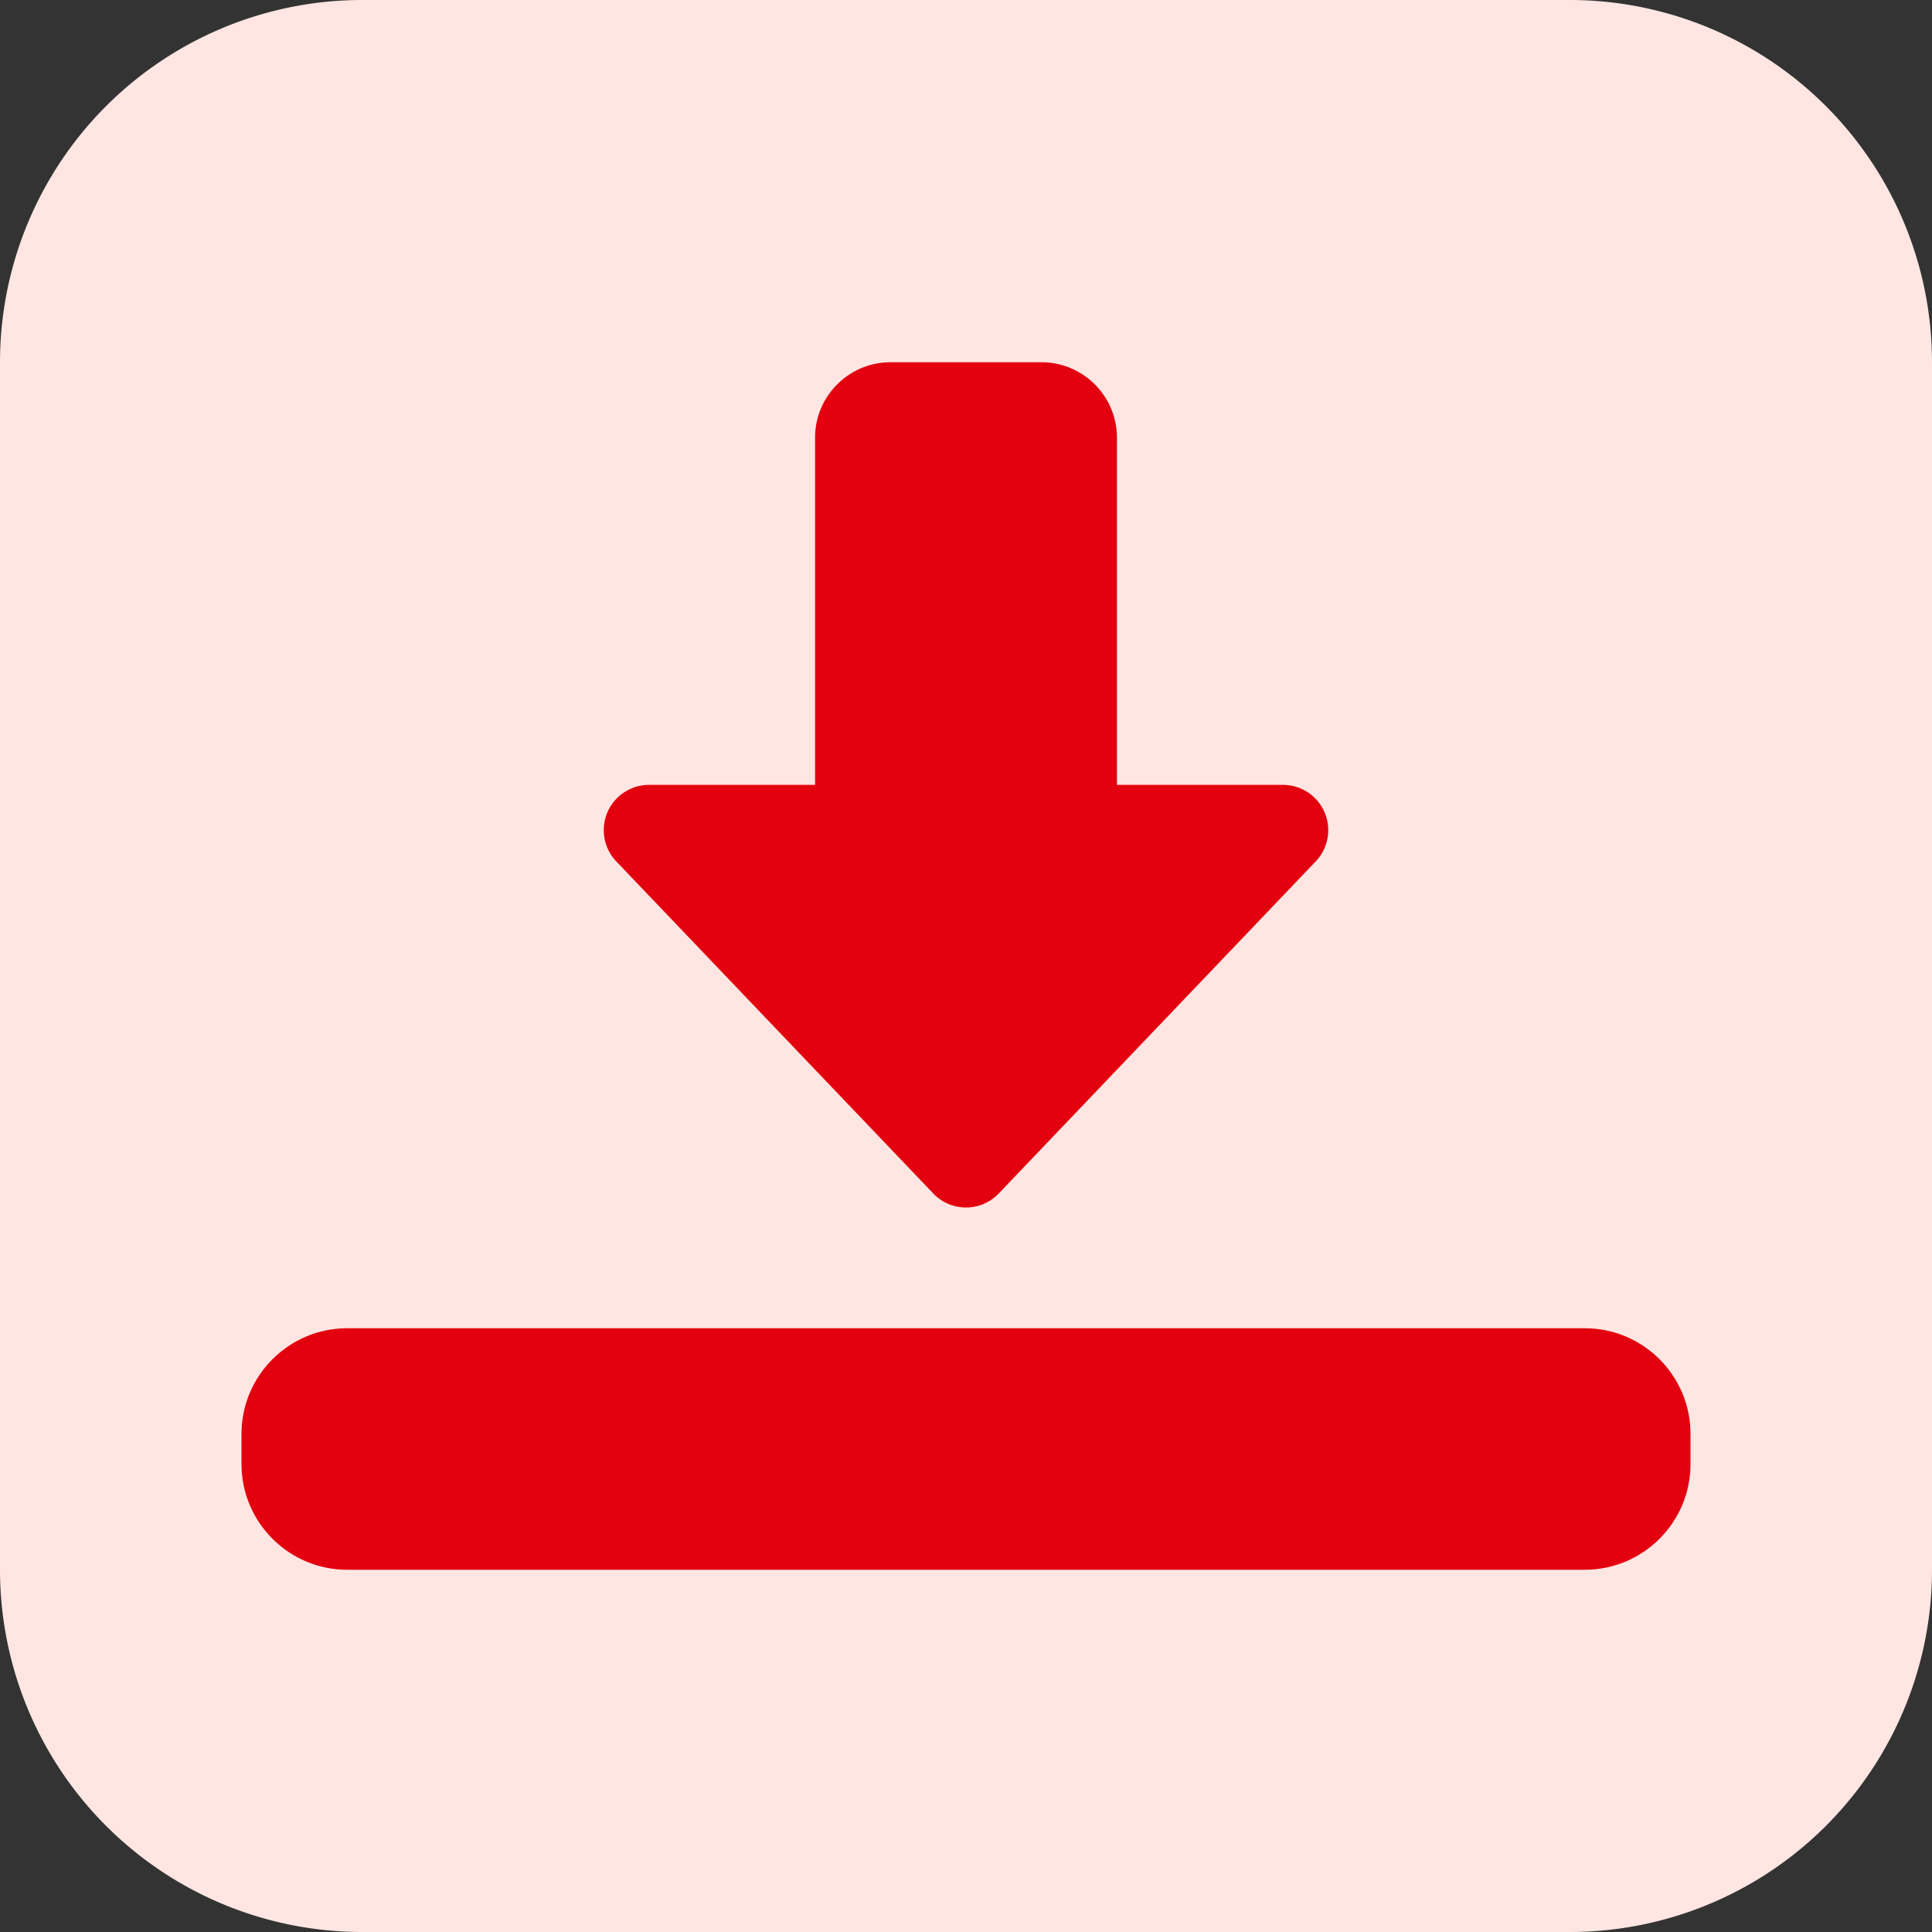
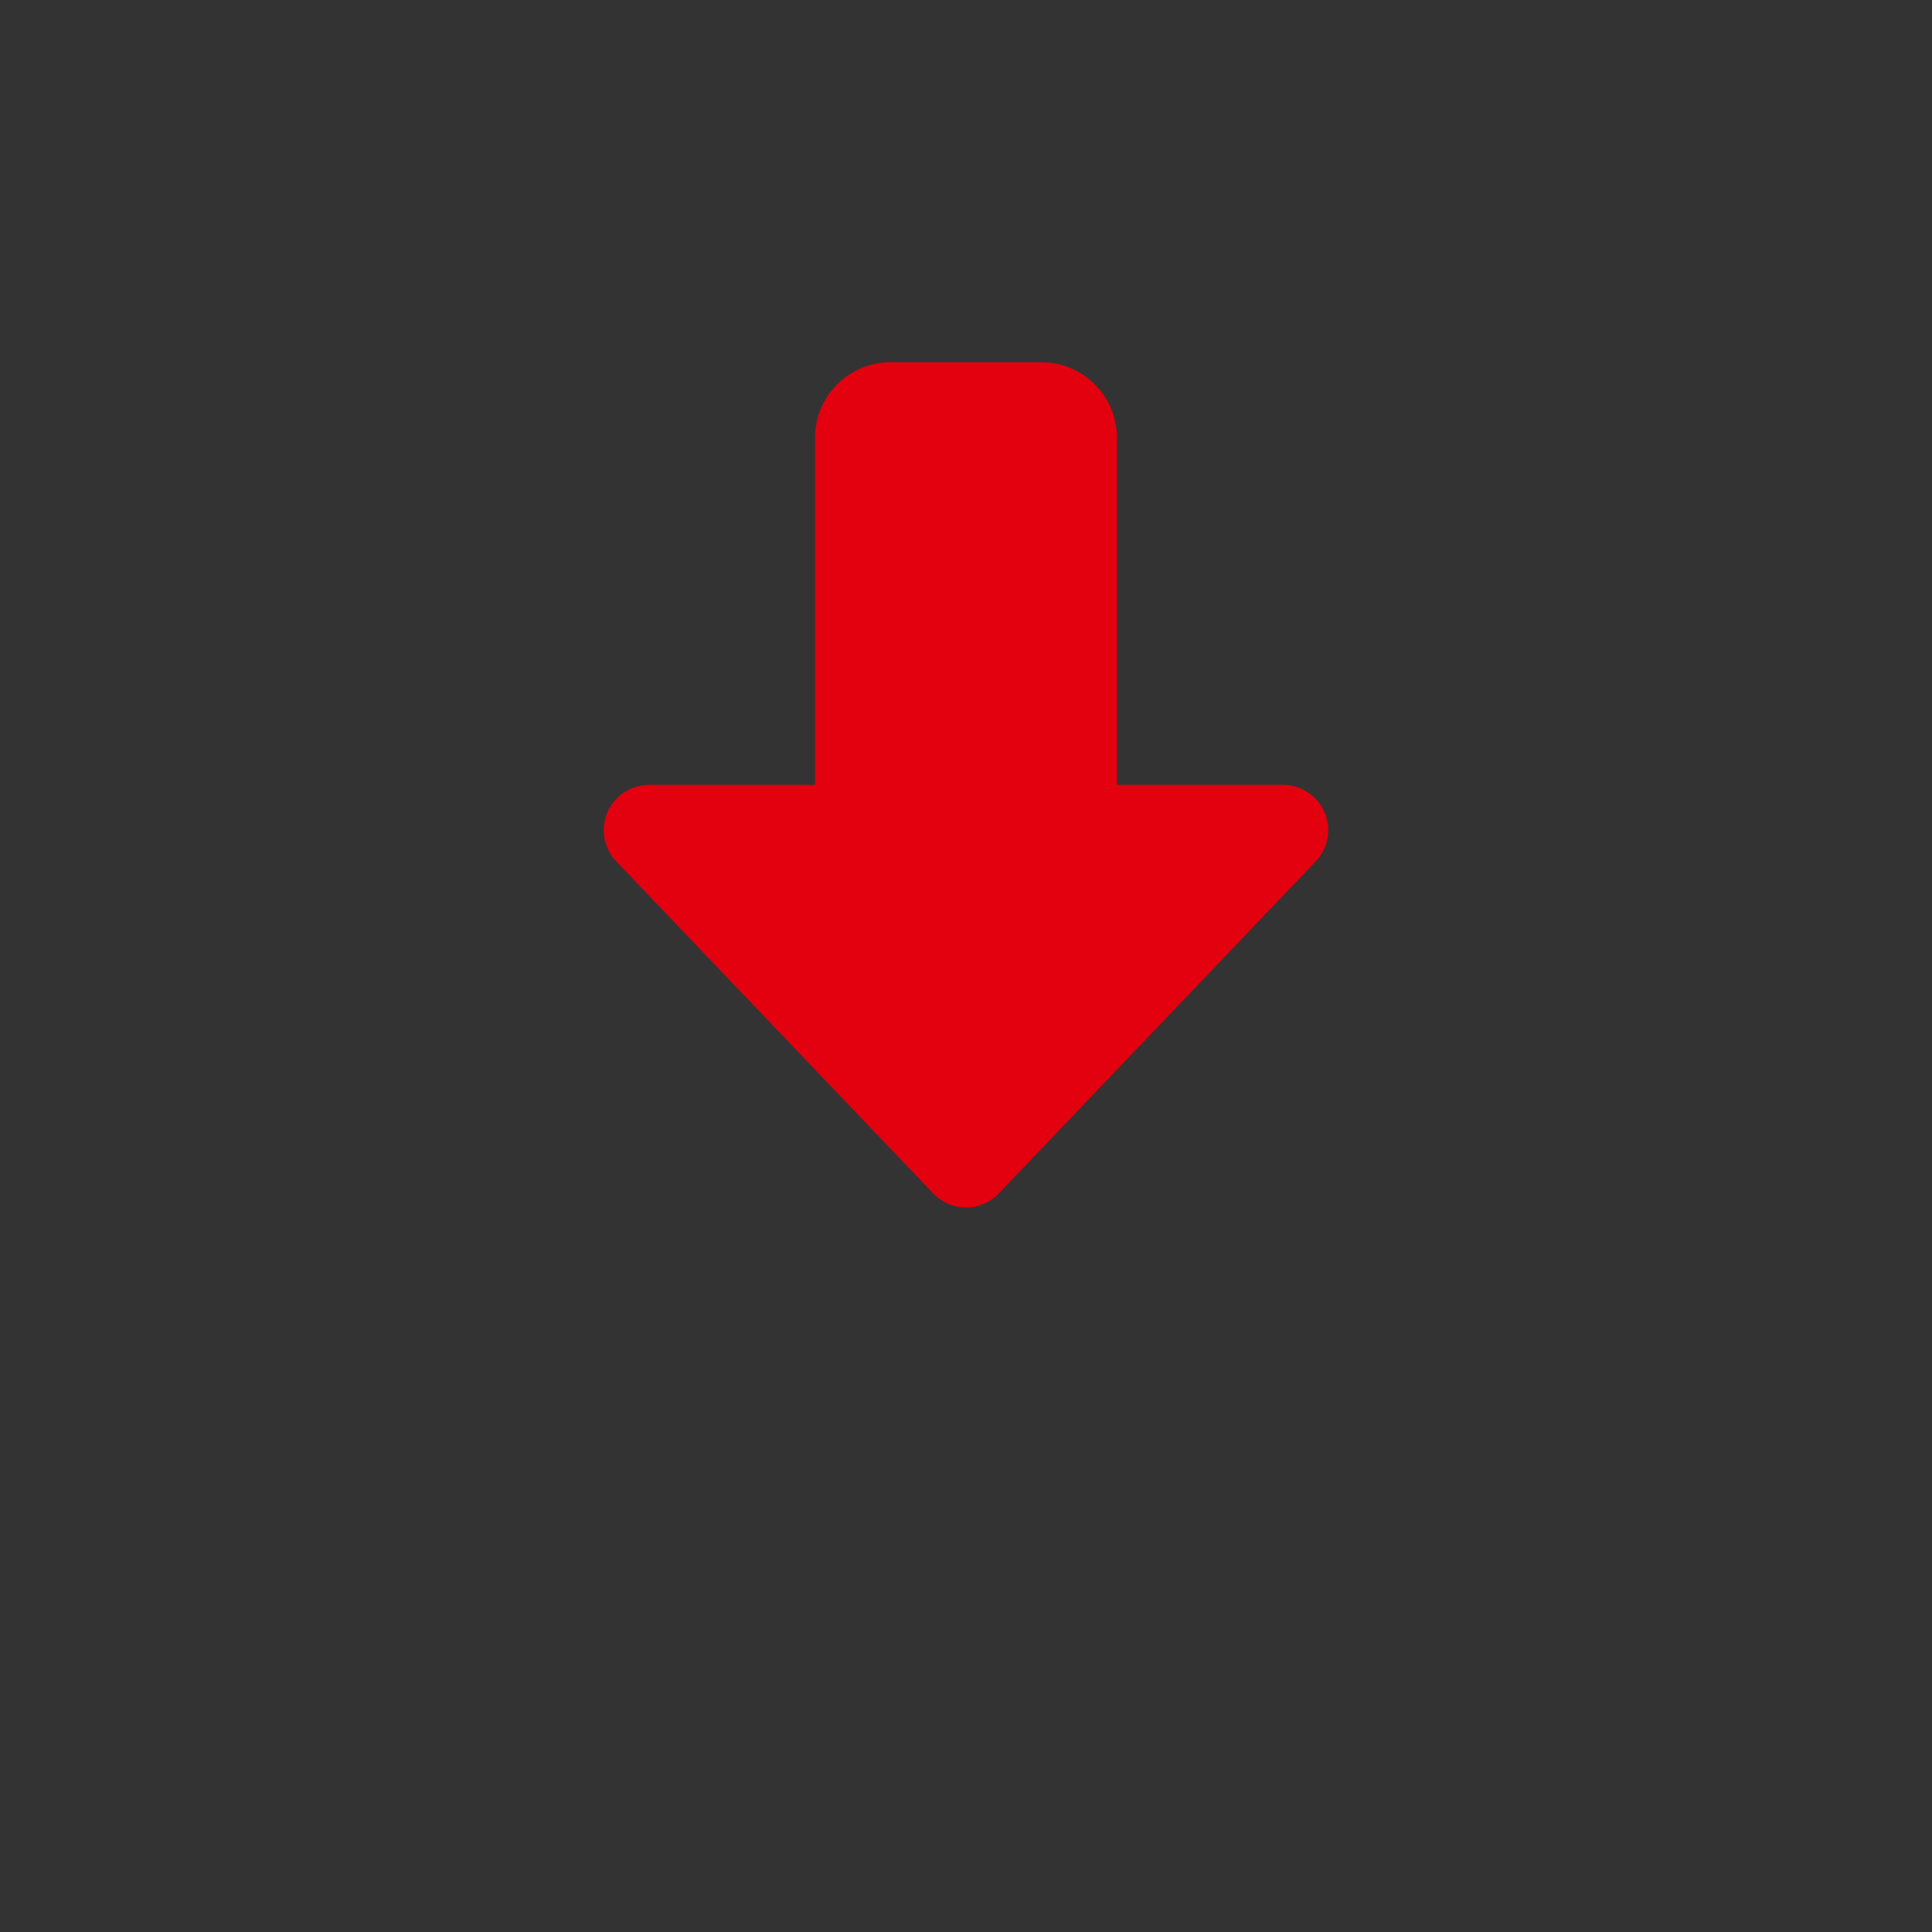
<svg xmlns="http://www.w3.org/2000/svg" width="512" height="512" x="0" y="0" viewBox="0 0 32 32" style="enable-background:new 0 0 512 512" xml:space="preserve" class="">
  <rect x="0" y="0" width="32" height="32" fill="#333333" stroke="none" />
  <g>
-     <path fill="#ffe6e2" d="M26 32H6a6 6 0 0 1-6-6V6a6 6 0 0 1 6-6h20a6 6 0 0 1 6 6v20a6 6 0 0 1-6 6z" opacity="1" data-original="#ffe6e2" class="" />
    <path fill="#e3000f" d="M16 20a.749.749 0 0 1-.542-.232l-5.25-5.5A.75.75 0 0 1 10.75 13h2.75V7.25c0-.689.561-1.25 1.25-1.25h2.5c.689 0 1.25.561 1.25 1.25V13h2.75a.75.75 0 0 1 .542 1.268l-5.25 5.5A.749.749 0 0 1 16 20z" opacity="1" data-original="#fc573b" class="" />
-     <path fill="#e3000f" d="M26.25 26H5.75C4.785 26 4 25.215 4 24.25v-.5c0-.965.785-1.75 1.75-1.75h20.5c.965 0 1.75.785 1.75 1.75v.5c0 .965-.785 1.75-1.75 1.75z" opacity="1" data-original="#fd907e" class="" />
  </g>
</svg>